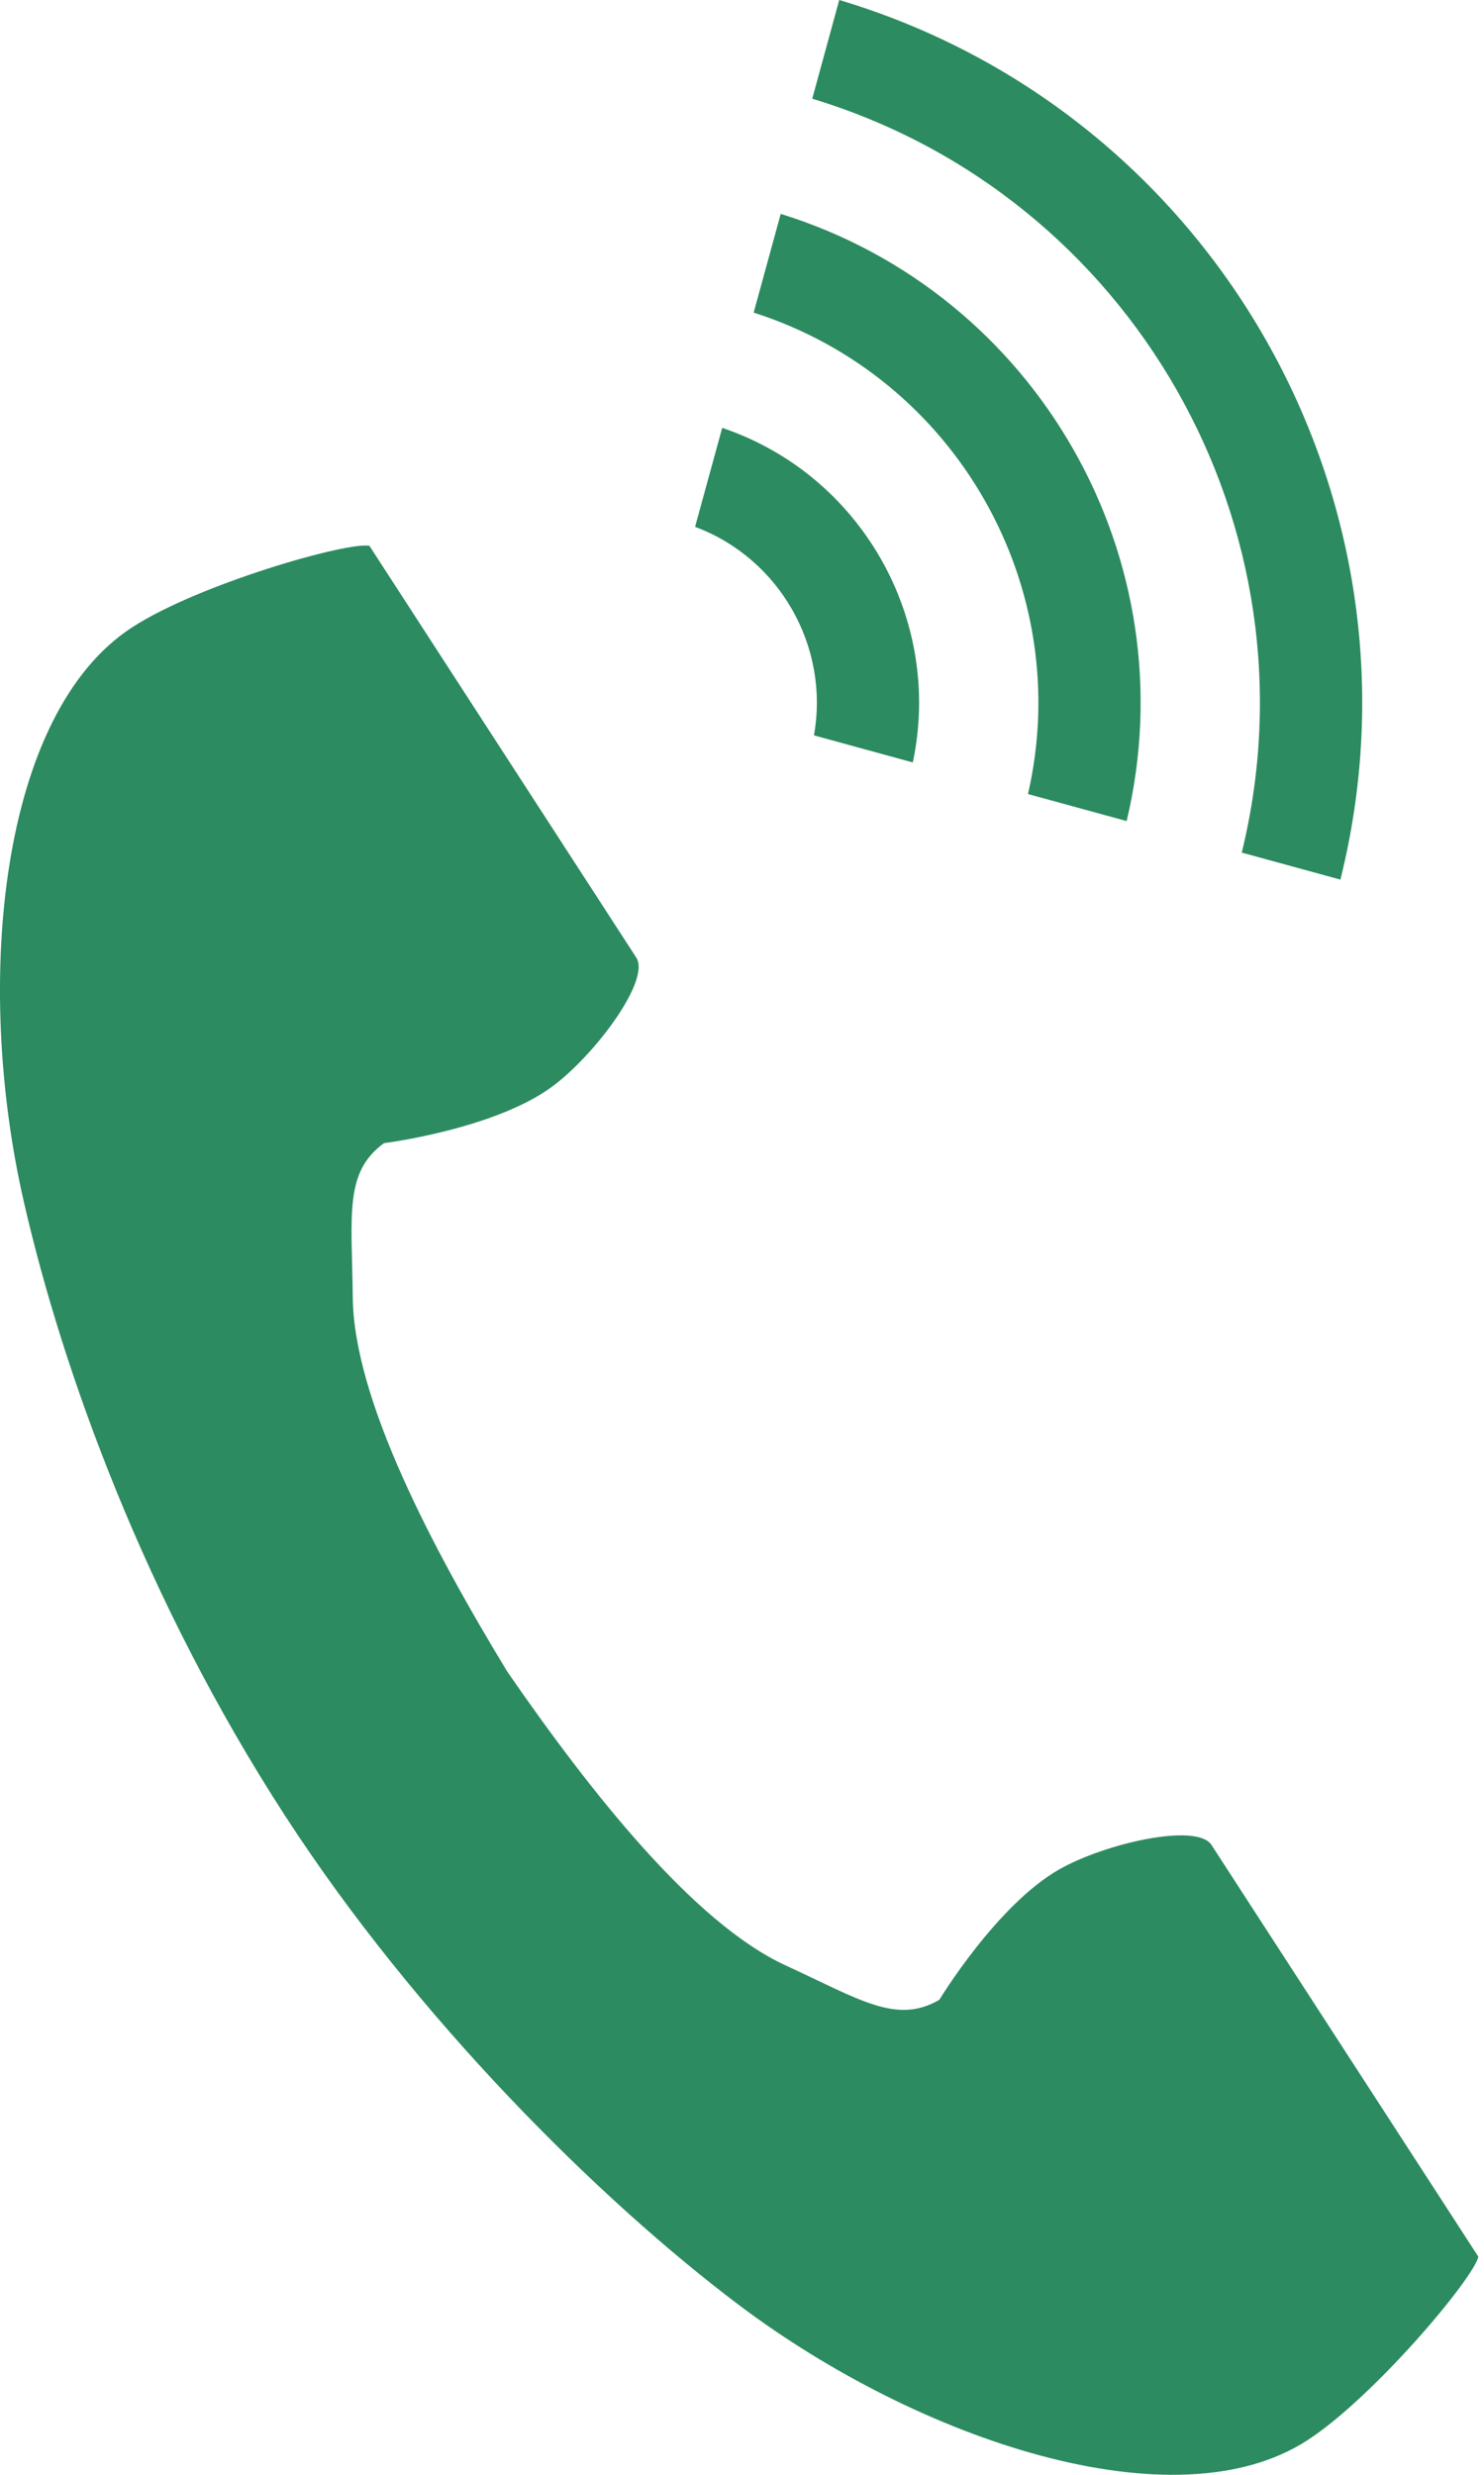
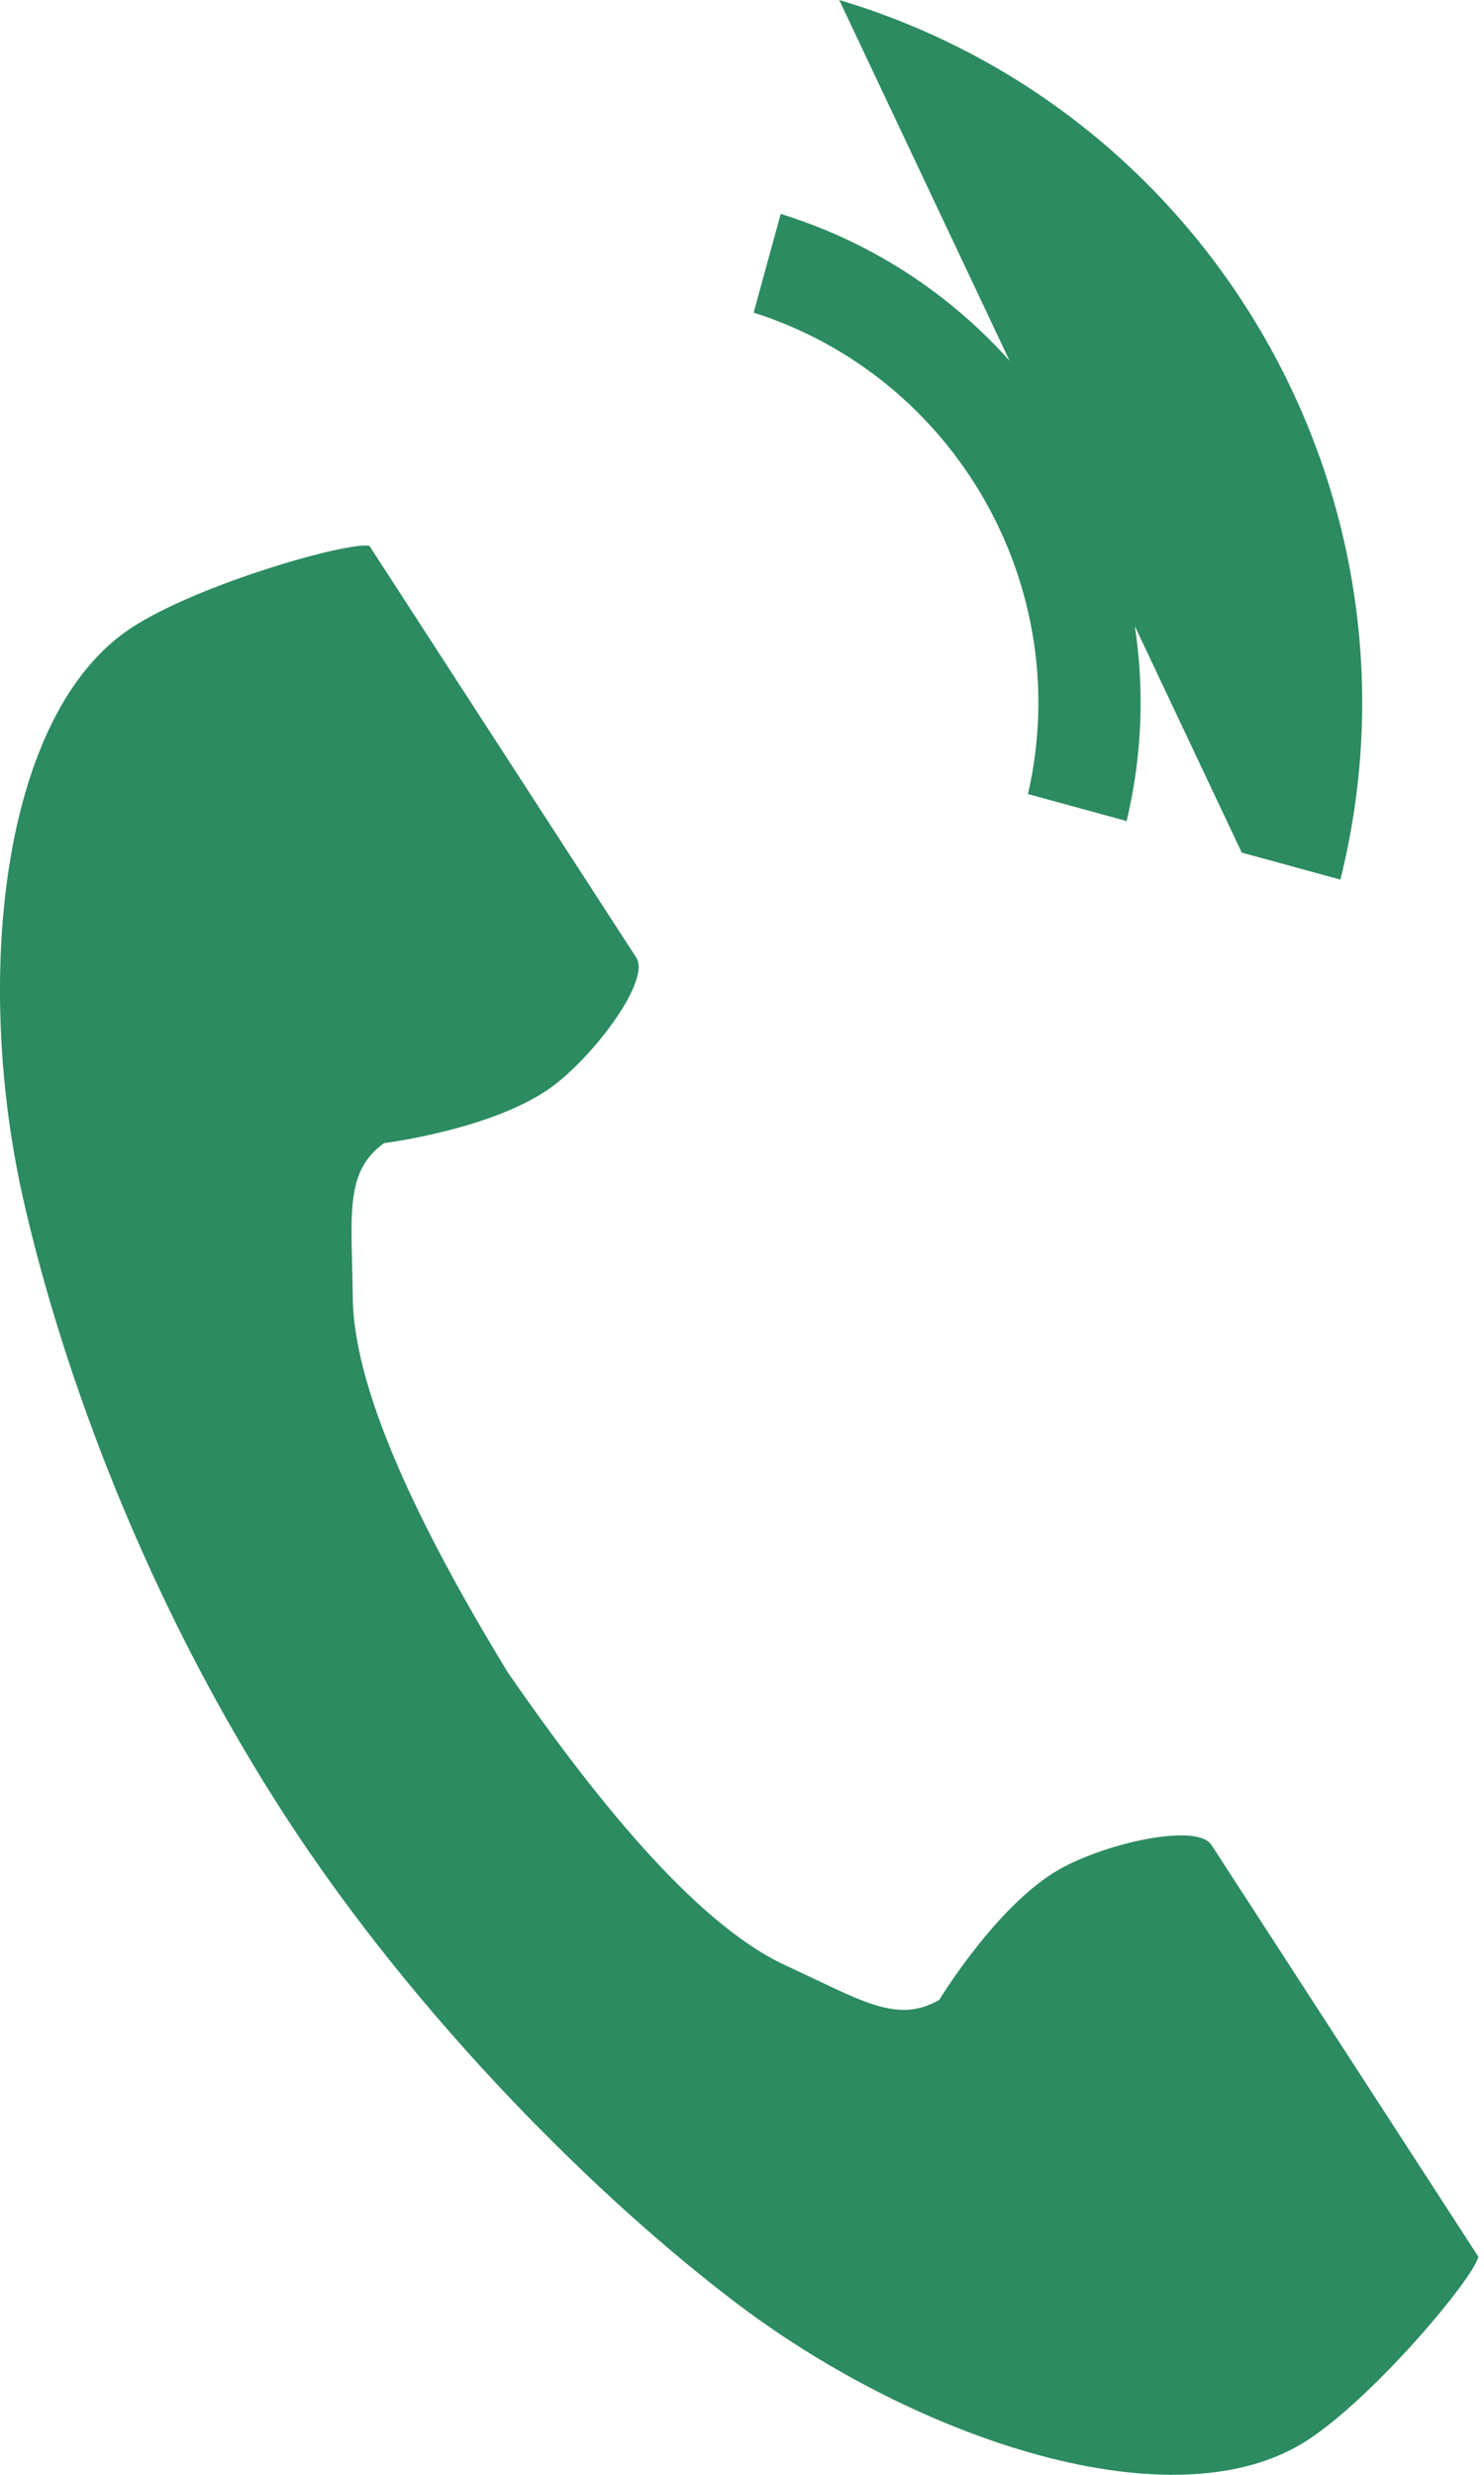
<svg xmlns="http://www.w3.org/2000/svg" width="21" height="35" viewBox="0 0 21 35" fill="none">
  <path d="M1.87 8.872C-0.004 10.087 -0.373 13.888 0.335 16.986C0.886 19.398 2.058 22.634 4.035 25.681C5.894 28.547 8.487 31.118 10.465 32.605C13.005 34.514 16.625 35.728 18.5 34.512C19.448 33.897 20.856 32.217 20.92 31.916C20.92 31.916 20.095 30.642 19.913 30.363L17.144 26.093C16.938 25.775 15.647 26.066 14.991 26.437C14.107 26.938 13.292 28.283 13.292 28.283C12.686 28.633 12.178 28.284 11.117 27.796C9.812 27.195 8.346 25.331 7.179 23.642C6.112 21.887 5.008 19.788 4.992 18.352C4.979 17.184 4.867 16.578 5.434 16.167C5.434 16.167 6.994 15.971 7.813 15.368C8.419 14.921 9.21 13.861 9.004 13.543L6.235 9.273C6.054 8.994 5.228 7.72 5.228 7.72C4.927 7.656 2.818 8.257 1.87 8.872Z" fill="#2C8B60" />
-   <path d="M17.572 12.058C18.699 7.464 16.021 2.767 11.494 1.396L11.876 0C17.173 1.582 20.306 7.076 18.968 12.44L17.572 12.058Z" fill="#2C8B60" />
+   <path d="M17.572 12.058L11.876 0C17.173 1.582 20.306 7.076 18.968 12.44L17.572 12.058Z" fill="#2C8B60" />
  <path d="M14.547 11.23C15.22 8.304 13.526 5.333 10.665 4.421L11.048 3.025C14.678 4.148 16.826 7.916 15.943 11.612L14.547 11.23Z" fill="#2C8B60" />
-   <path d="M11.518 10.4C11.743 9.144 11.032 7.897 9.836 7.451L10.22 6.051C12.183 6.714 13.347 8.756 12.917 10.783L11.518 10.4Z" fill="#2C8B60" />
</svg>